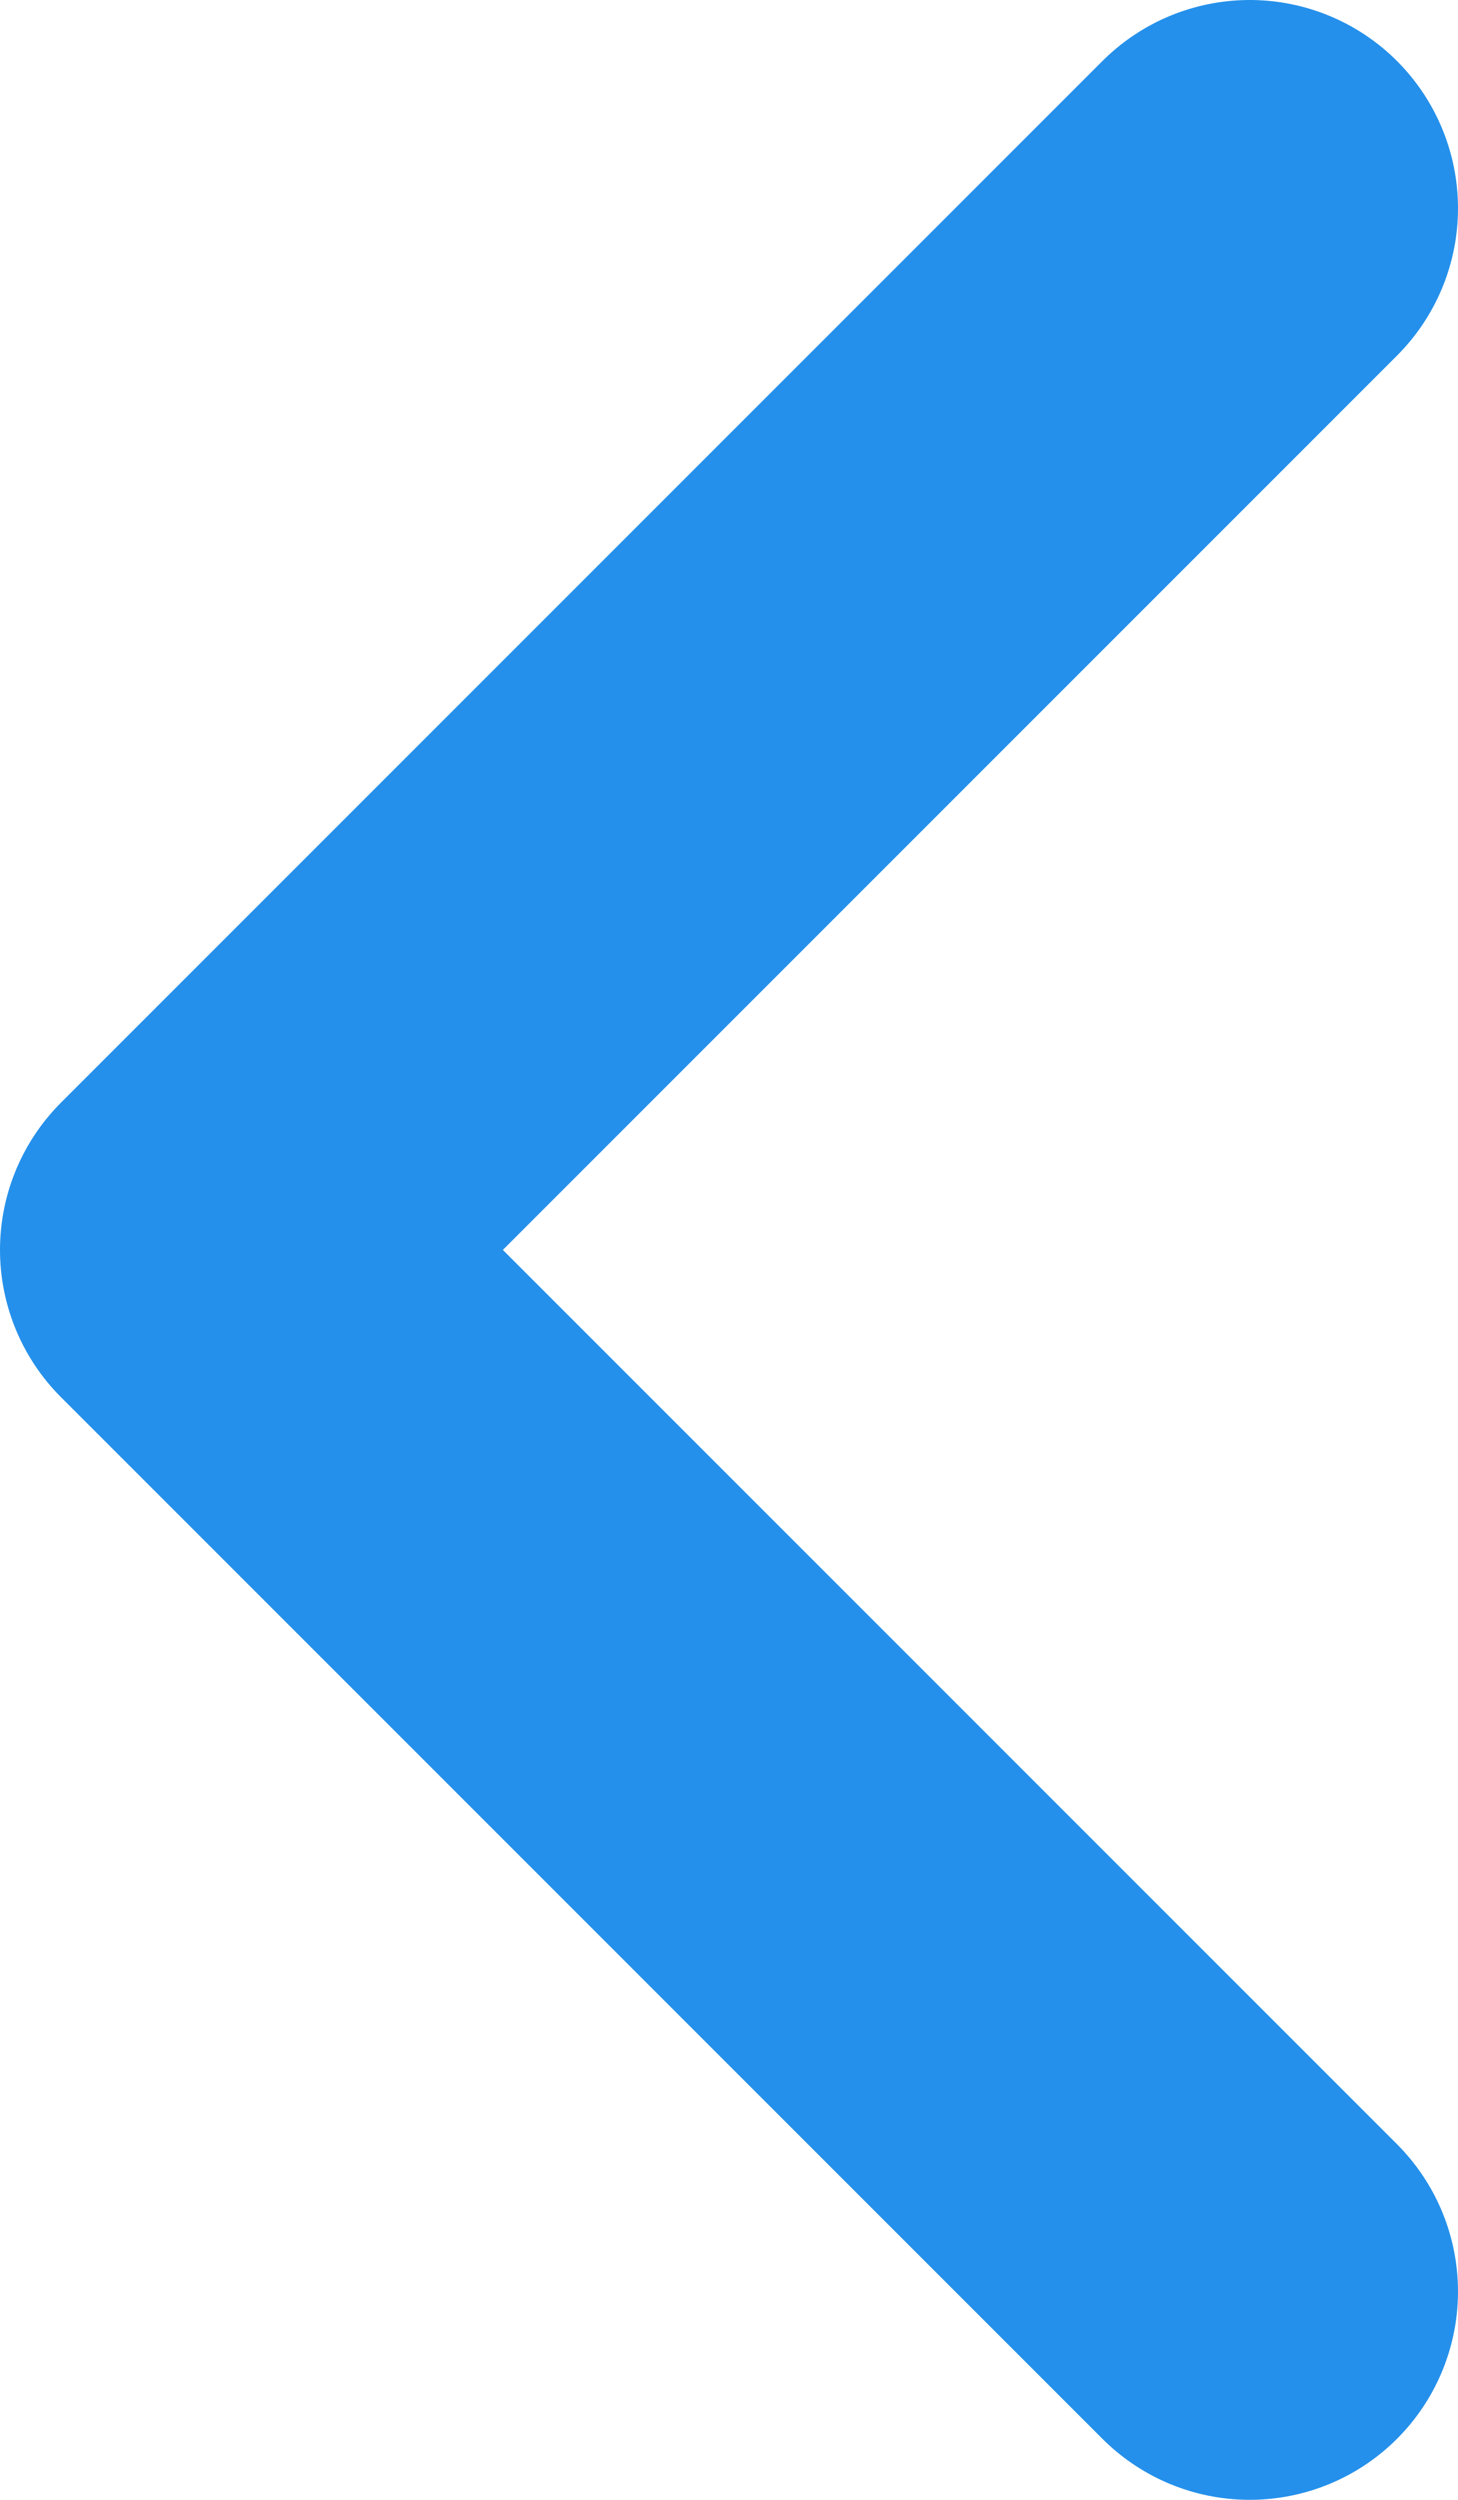
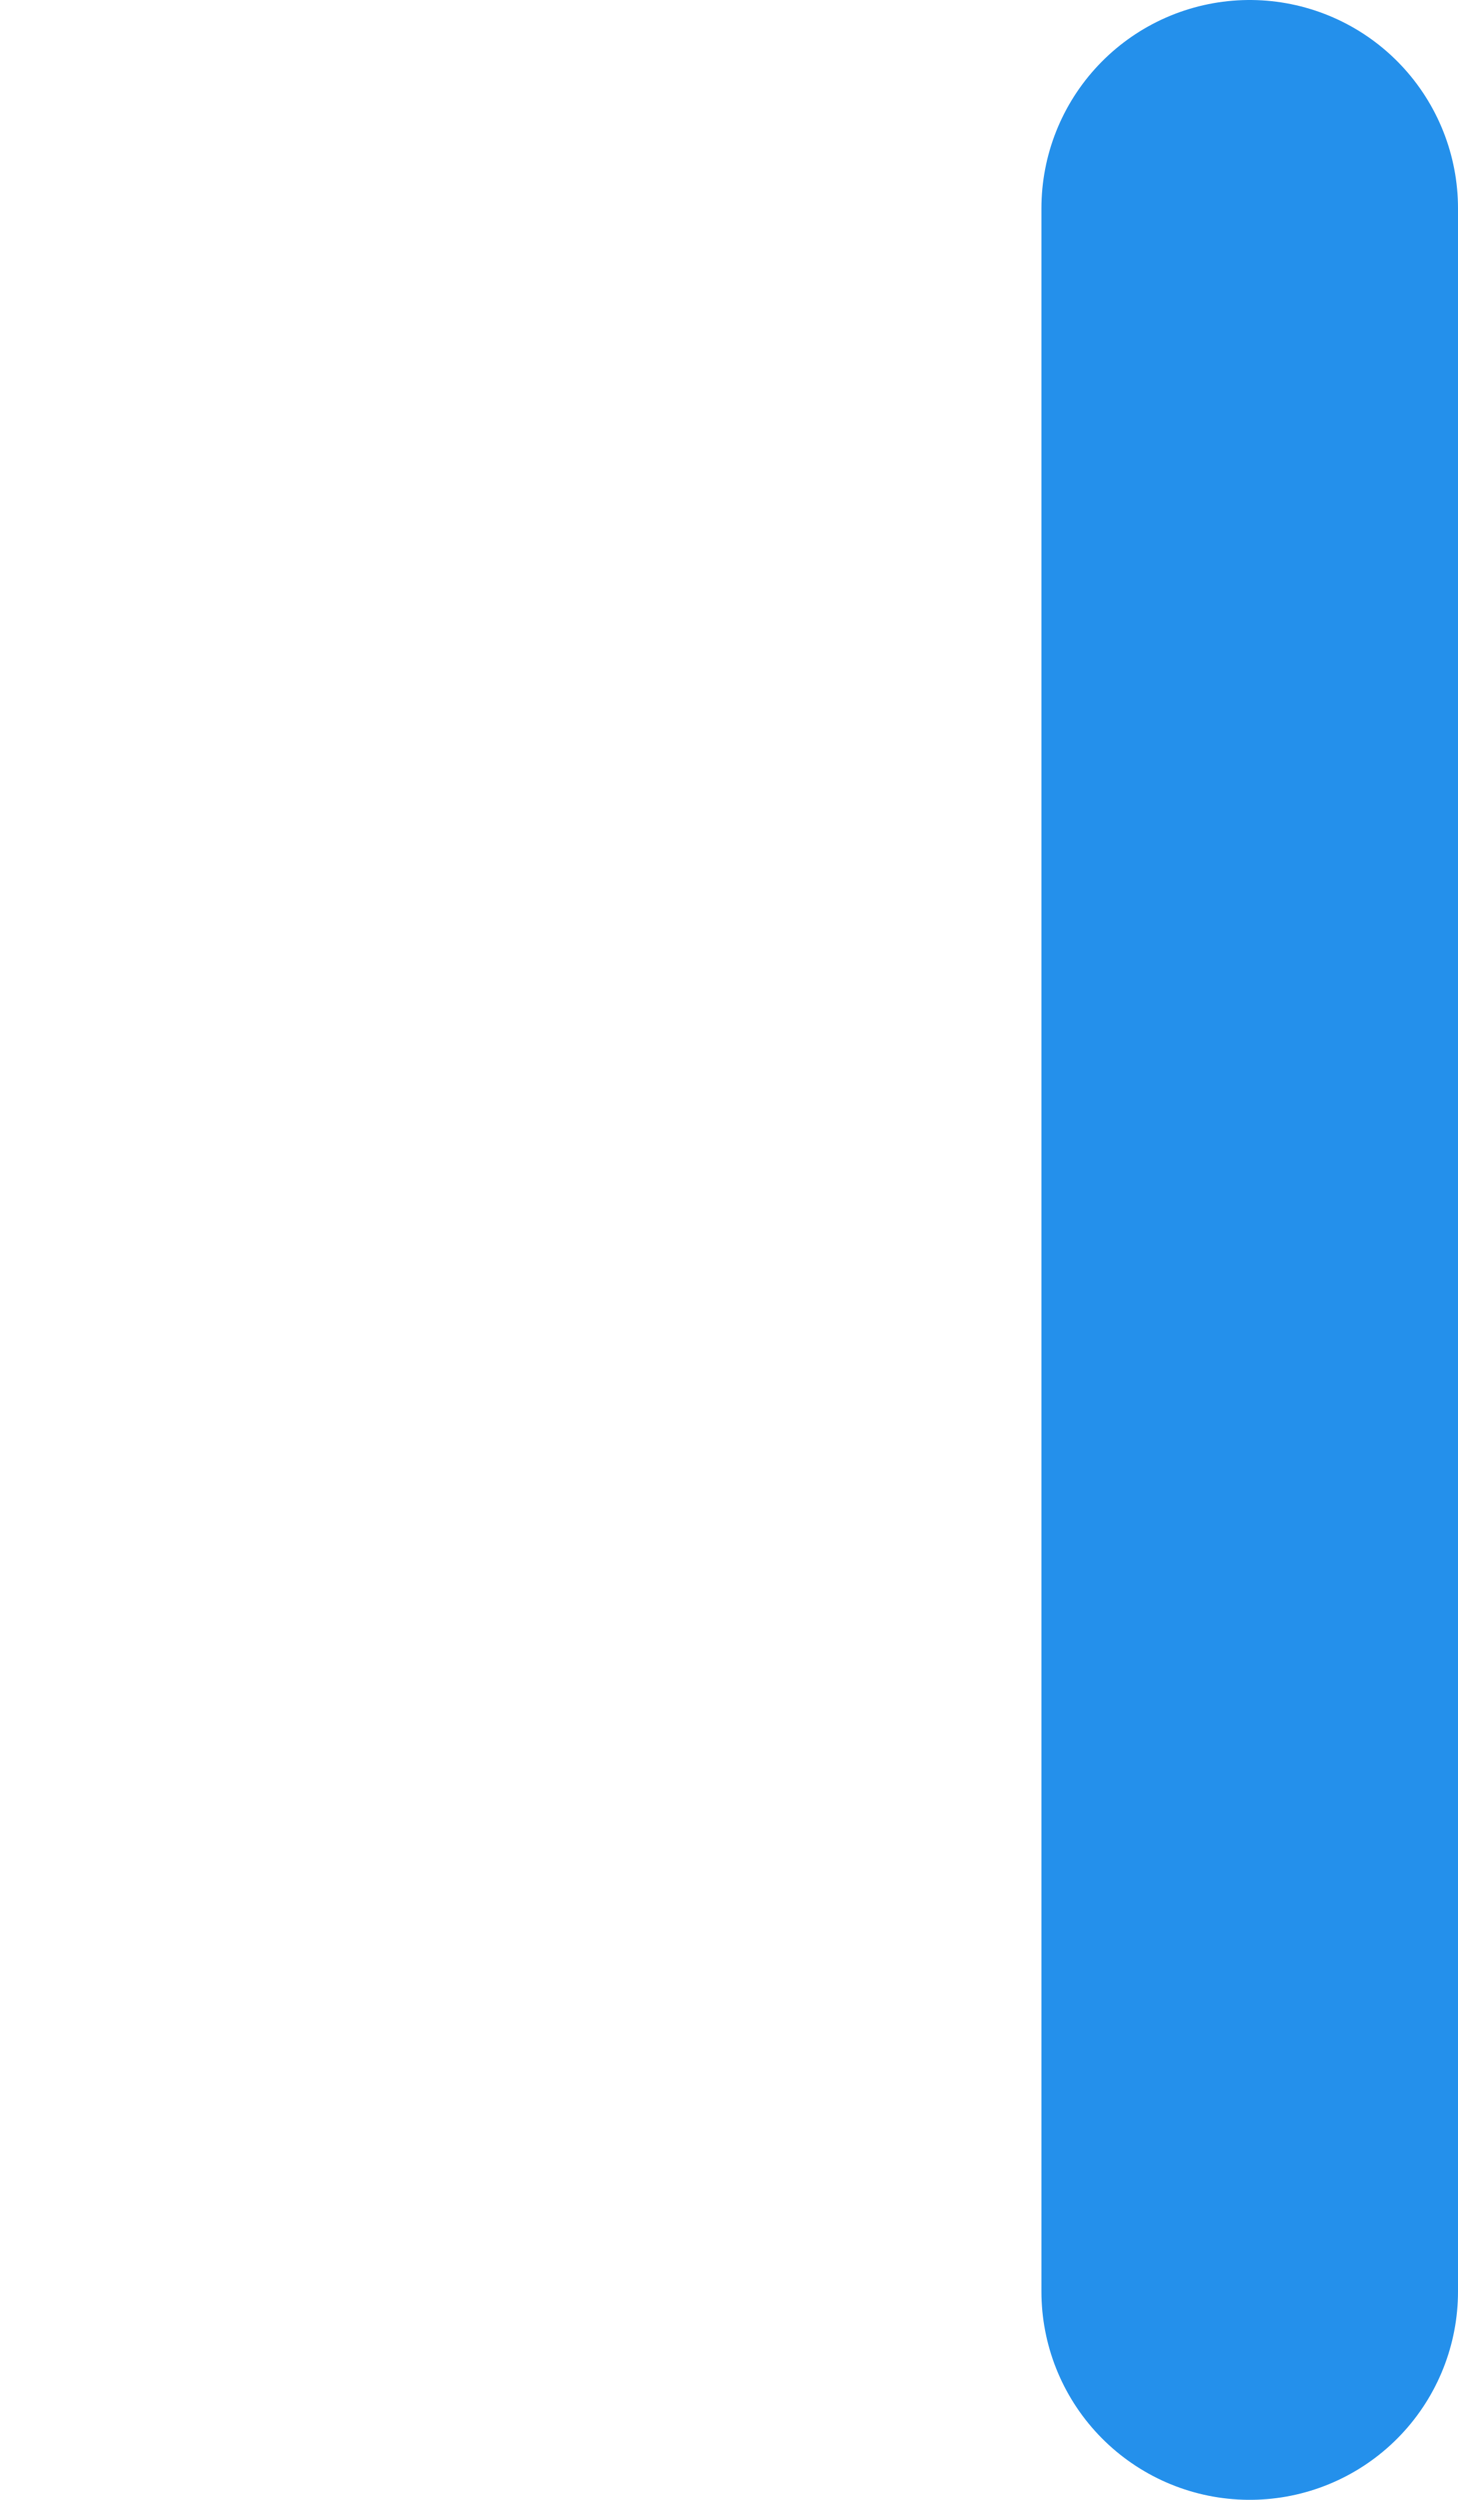
<svg xmlns="http://www.w3.org/2000/svg" width="7" height="12" viewBox="0 0 7 12" fill="none">
-   <path d="M6 1L1 6L6 11" stroke="#2490EB" stroke-width="2" stroke-linecap="round" stroke-linejoin="round" />
+   <path d="M6 1L6 11" stroke="#2490EB" stroke-width="2" stroke-linecap="round" stroke-linejoin="round" />
</svg>